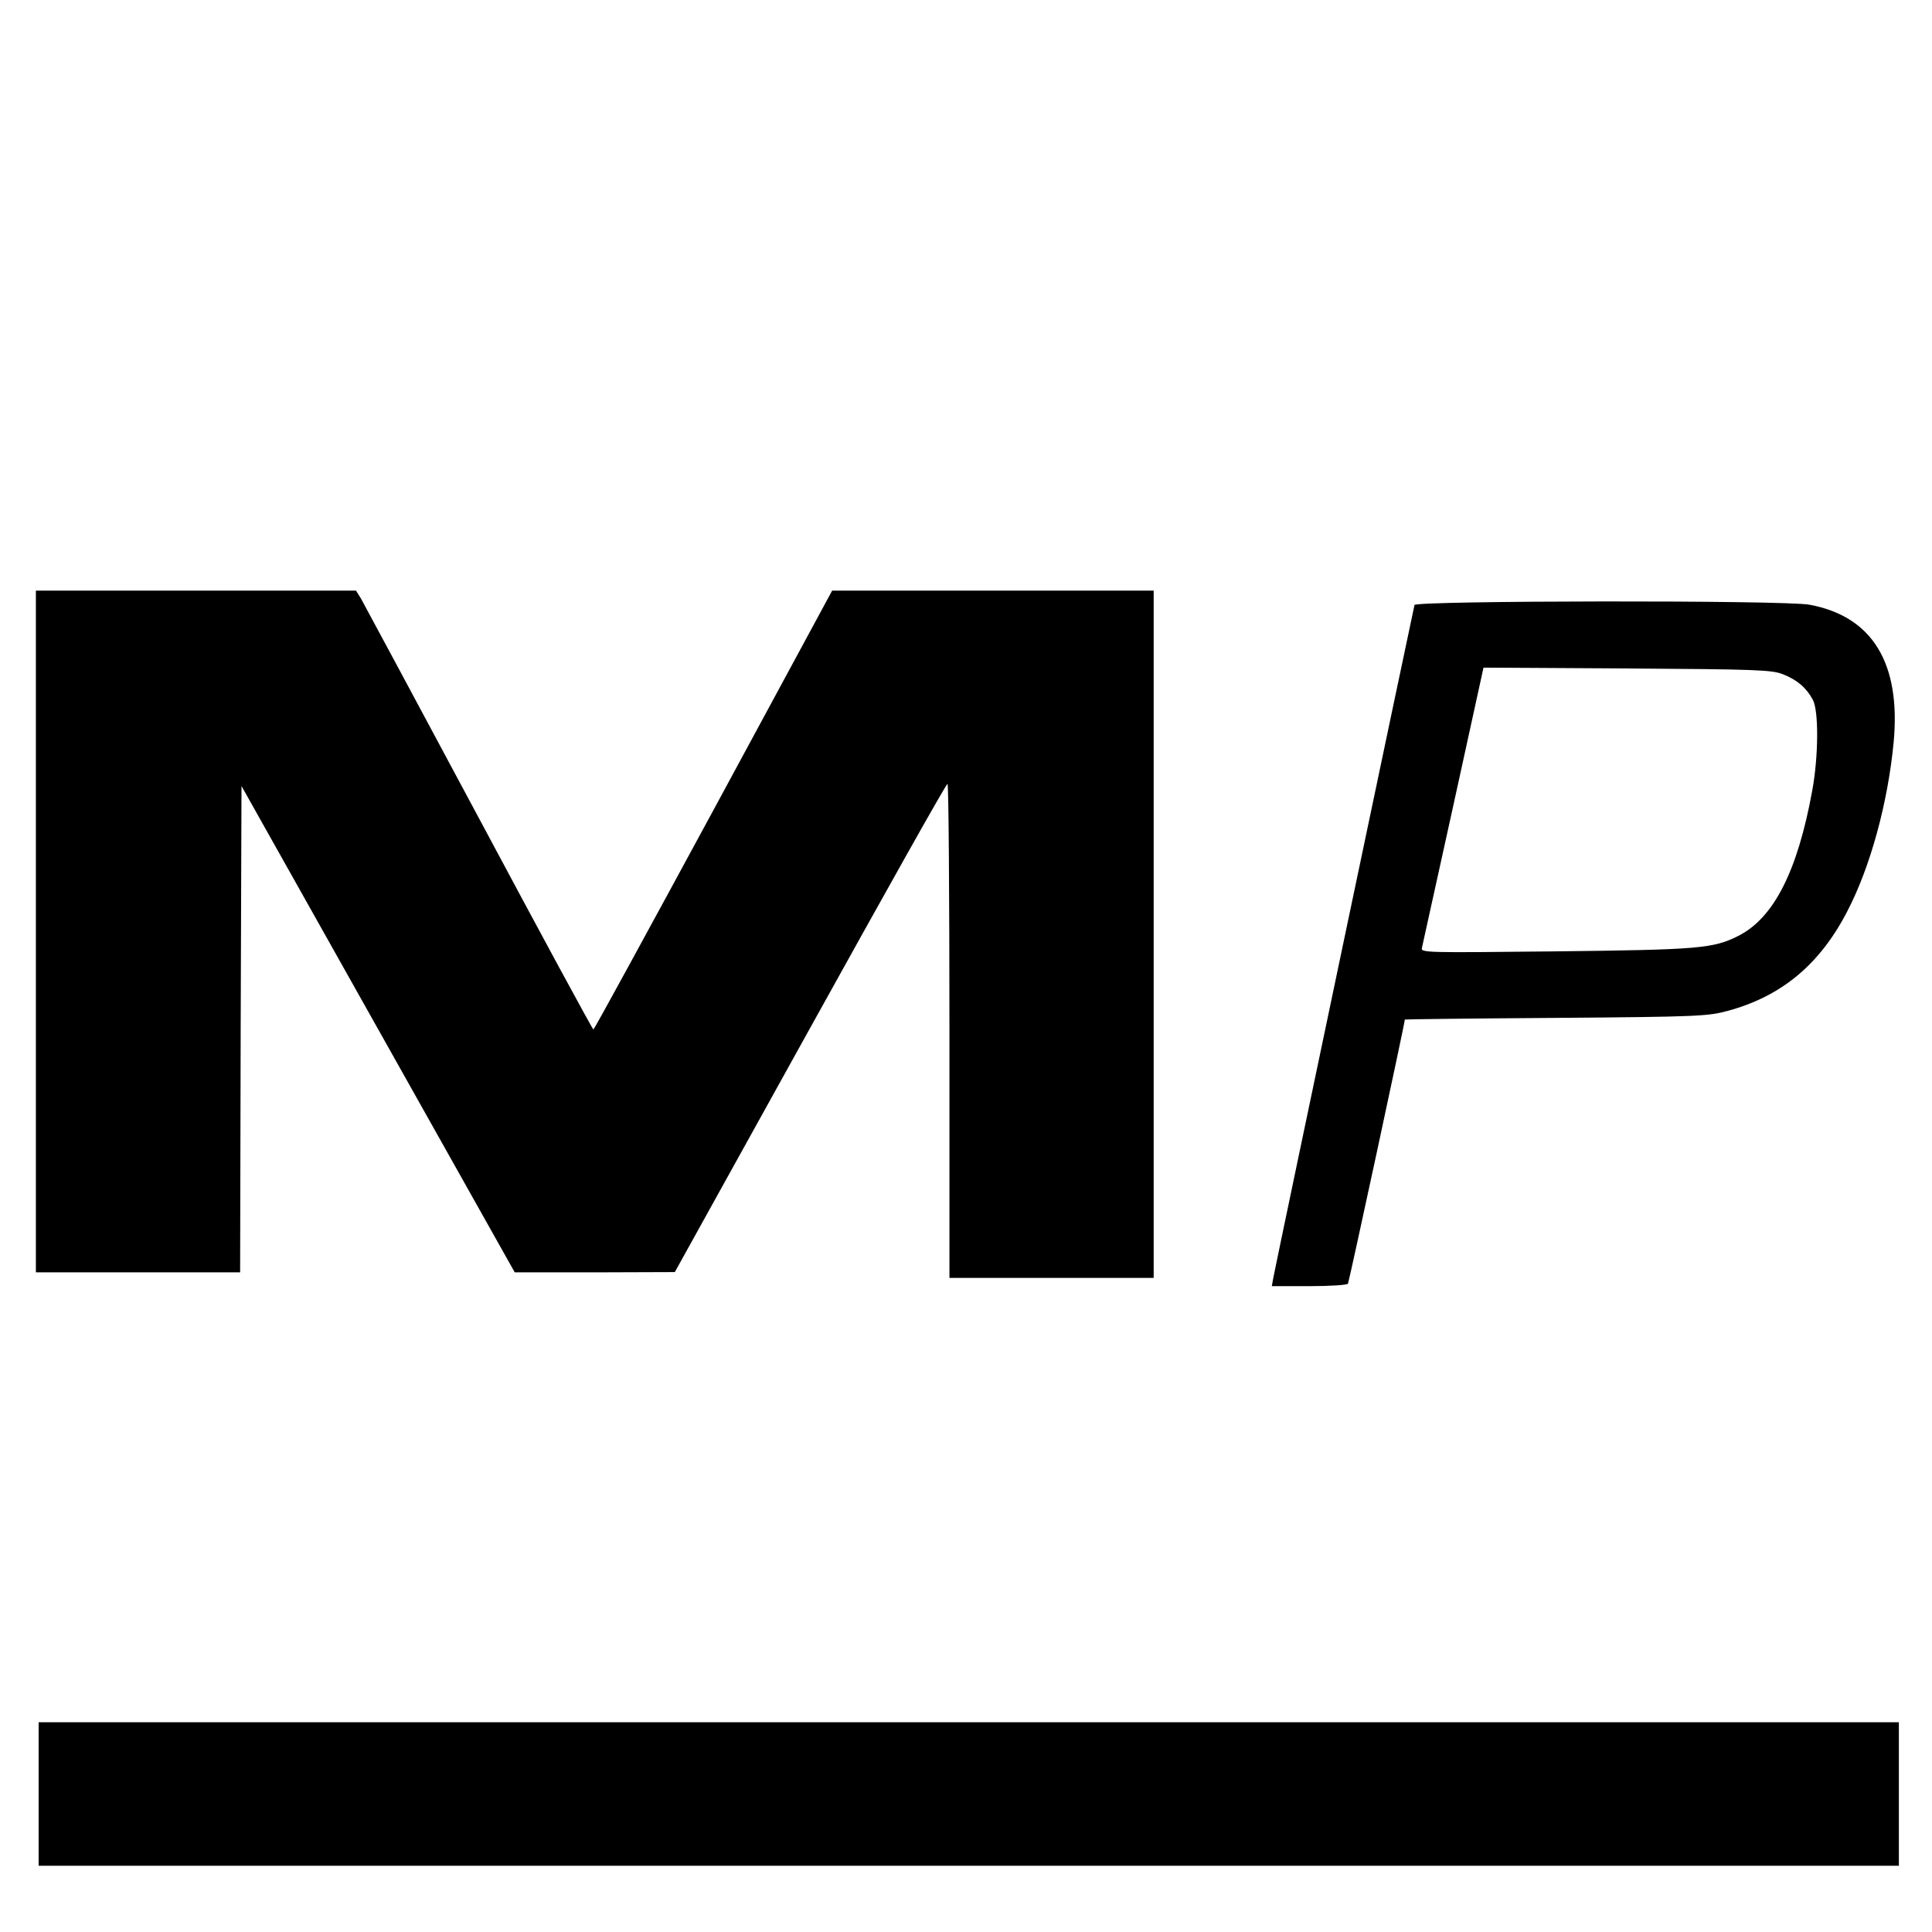
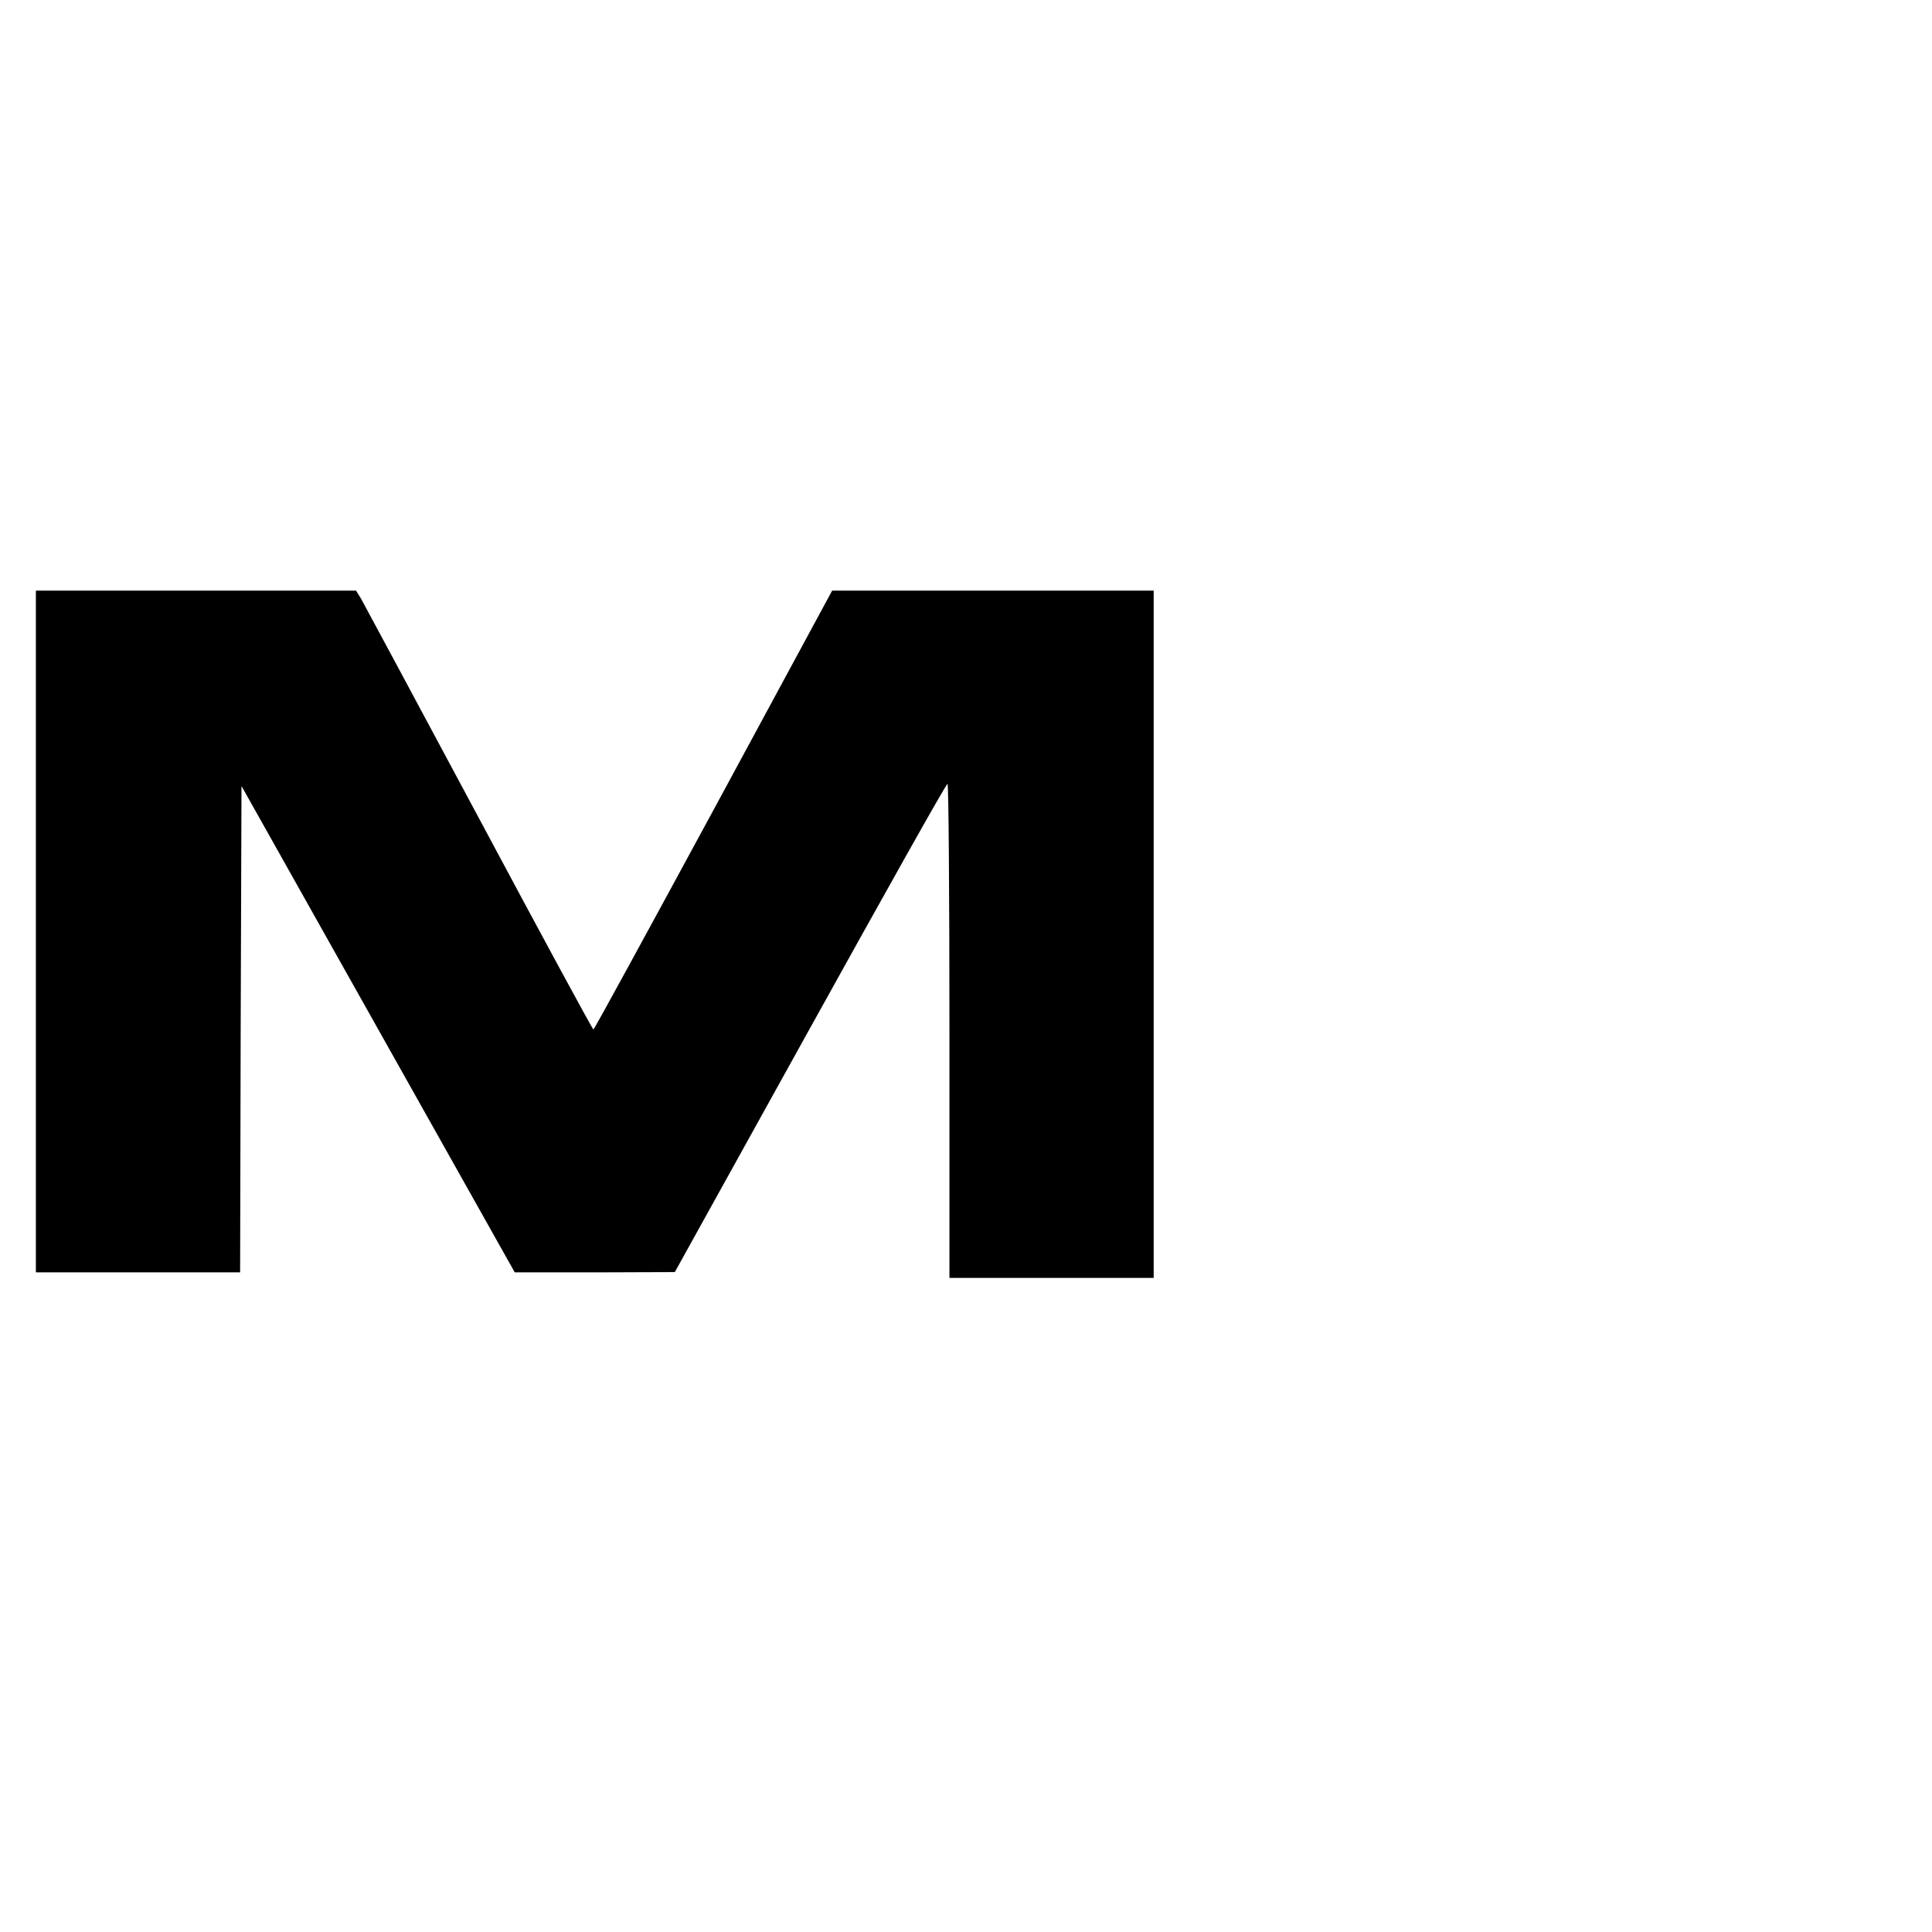
<svg xmlns="http://www.w3.org/2000/svg" version="1.0" width="700pt" height="700pt" viewBox="0 0 700 700" preserveAspectRatio="xMidYMid meet">
  <g transform="translate(0,700) scale(0.1,-0.1)" fill="#000000" stroke="none">
    <path d="M130 3625 l0 -1235 370 0 370 0 2 881 3 881 495 -881 495 -881 290 0 290 1 490 884 c270 487 493 885 498 885 4 0 7 -403 7 -895 l0 -895 370 0 370 0 0 1245 0 1245 -583 0 -582 0 -430 -795 c-237 -437 -432 -795 -435 -795 -3 0 -190 345 -415 766 -226 422 -418 779 -427 795 l-18 29 -580 0 -580 0 0 -1235z" />
-     <path d="M5125 4808 c-3 -11 -492 -2338 -511 -2435 l-6 -33 135 0 c75 0 138 4 141 9 4 7 206 944 206 957 0 1 246 4 548 6 519 4 551 6 624 26 194 53 333 169 432 362 83 160 146 391 167 610 27 287 -77 457 -305 499 -91 17 -1425 15 -1431 -1z m1335 -251 c51 -20 85 -49 108 -92 22 -39 21 -206 -2 -330 -53 -291 -139 -460 -266 -525 -92 -47 -144 -51 -664 -57 -474 -5 -489 -5 -484 13 2 11 54 243 114 517 l109 498 520 -3 c467 -3 525 -5 565 -21z" />
-     <path d="M140 500 l0 -260 3370 0 3370 0 0 260 0 260 -3370 0 -3370 0 0 -260z" />
  </g>
</svg>